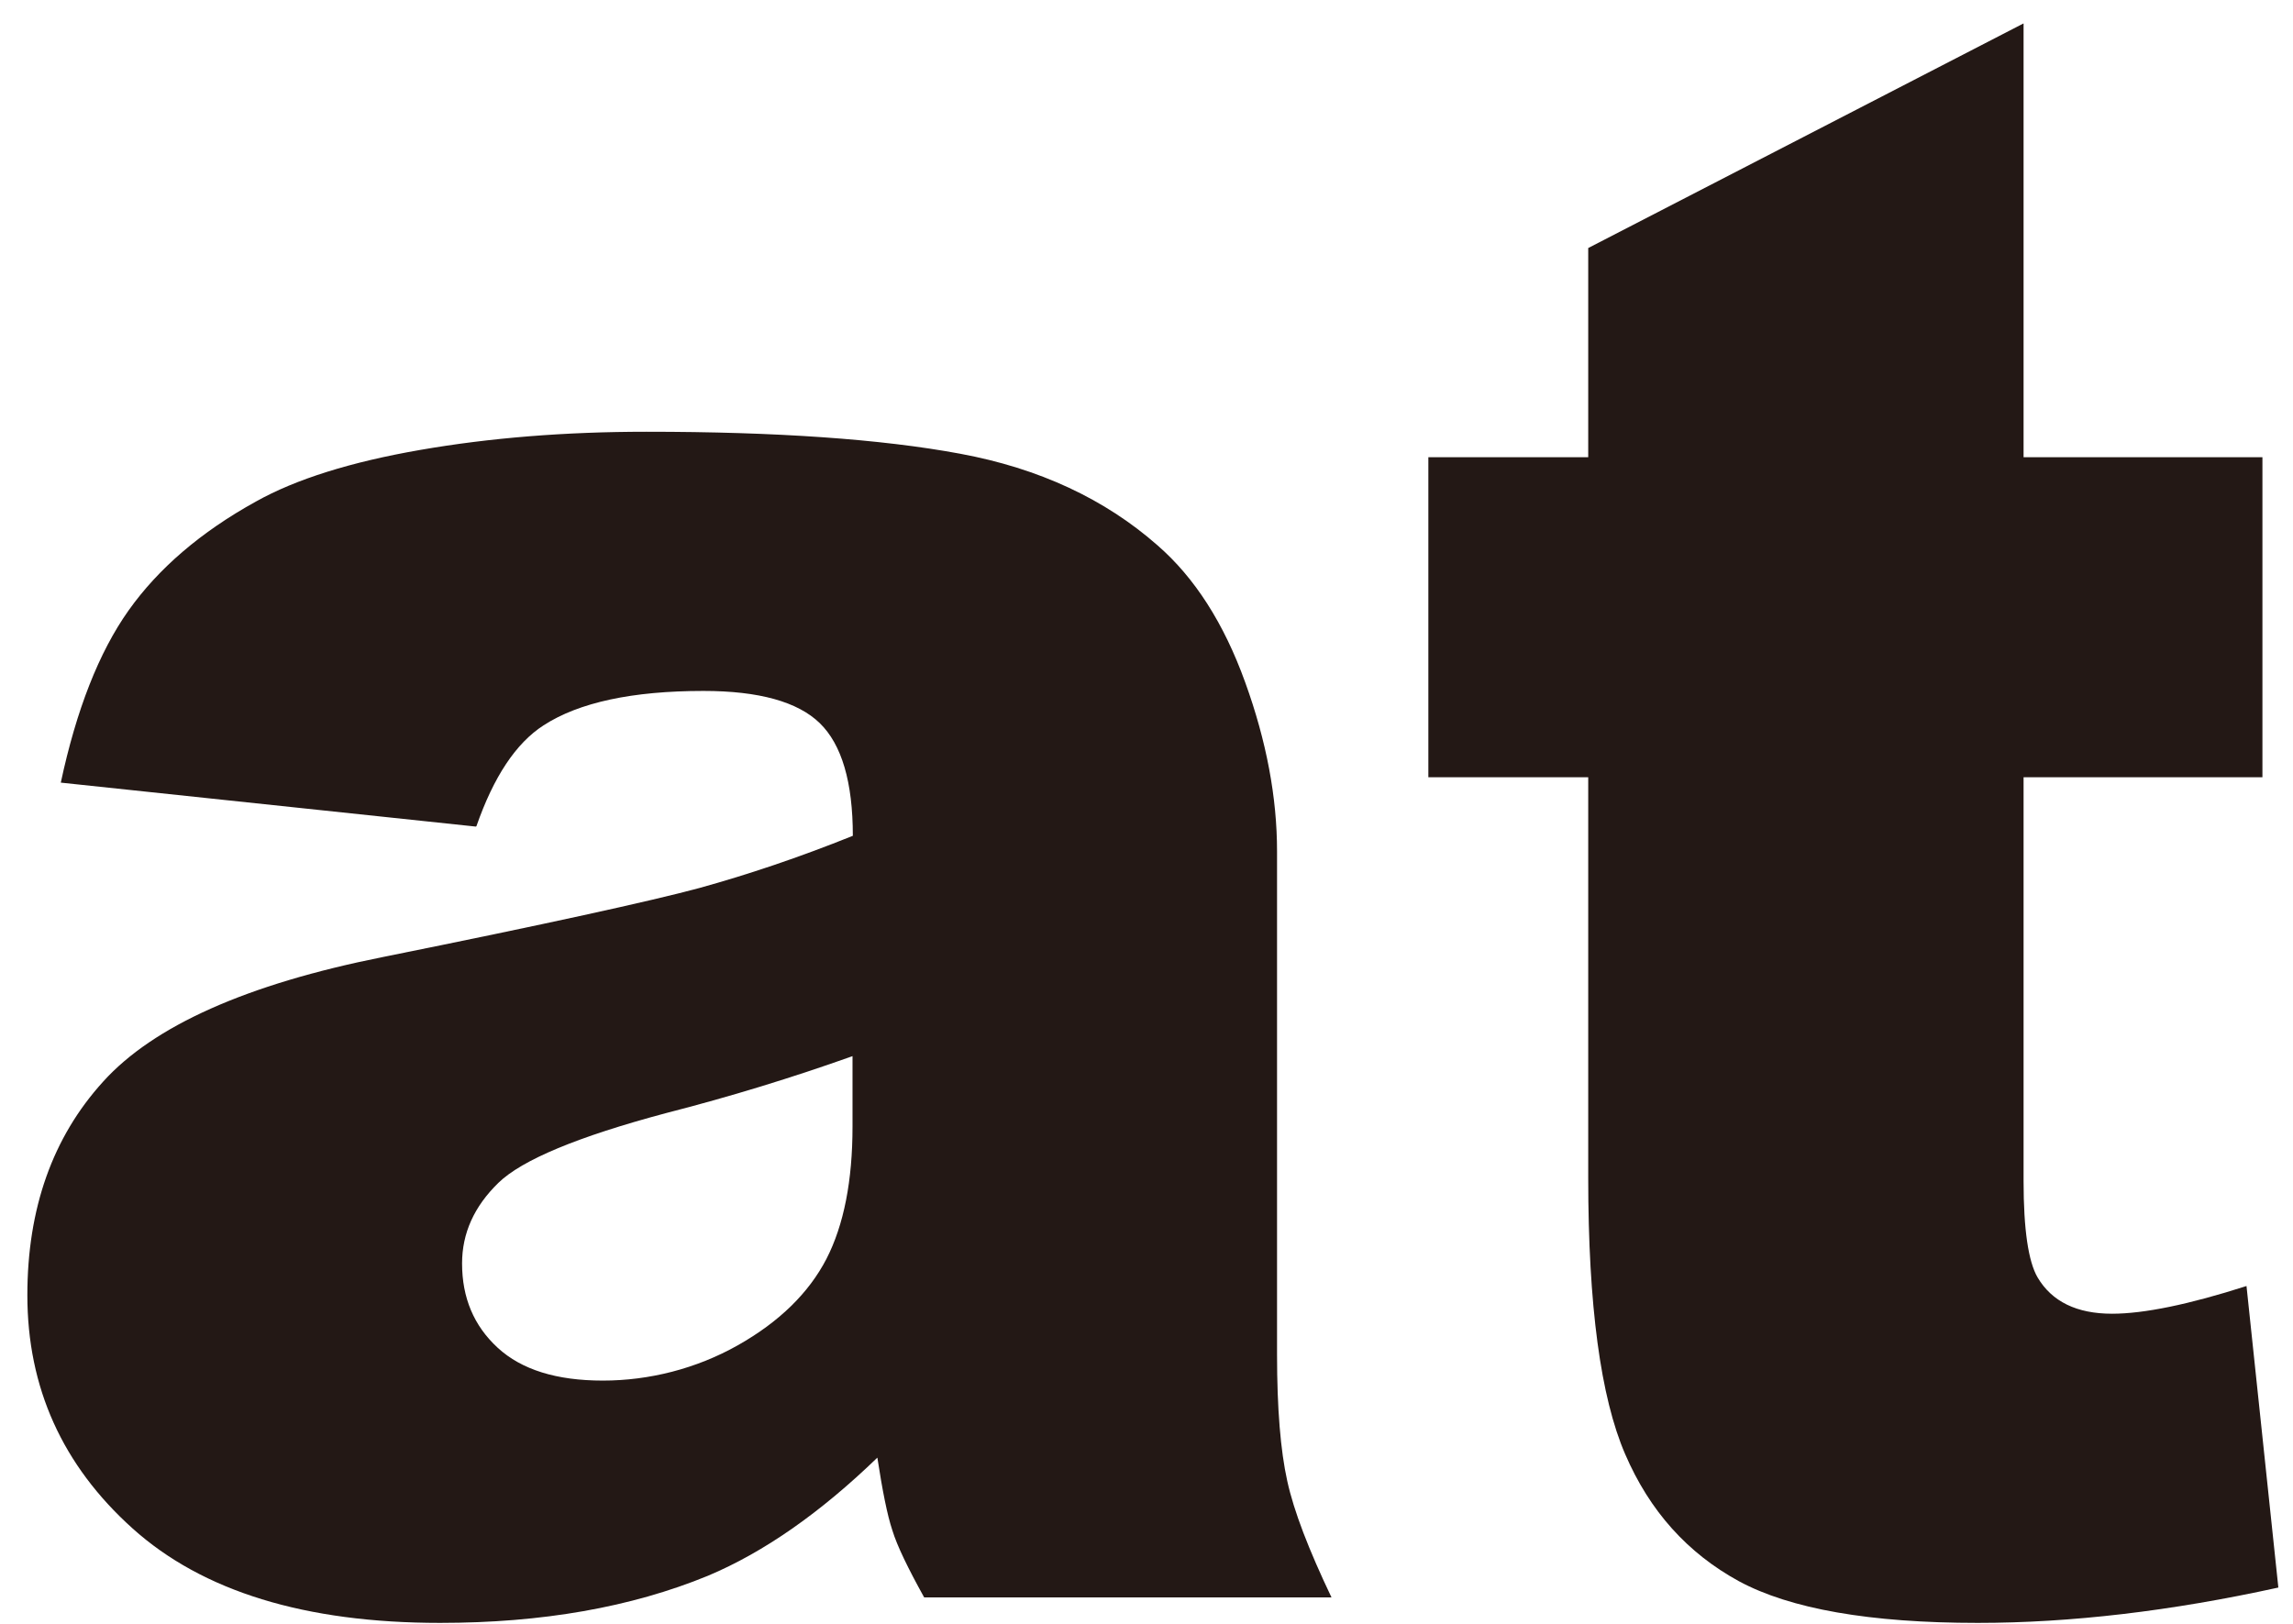
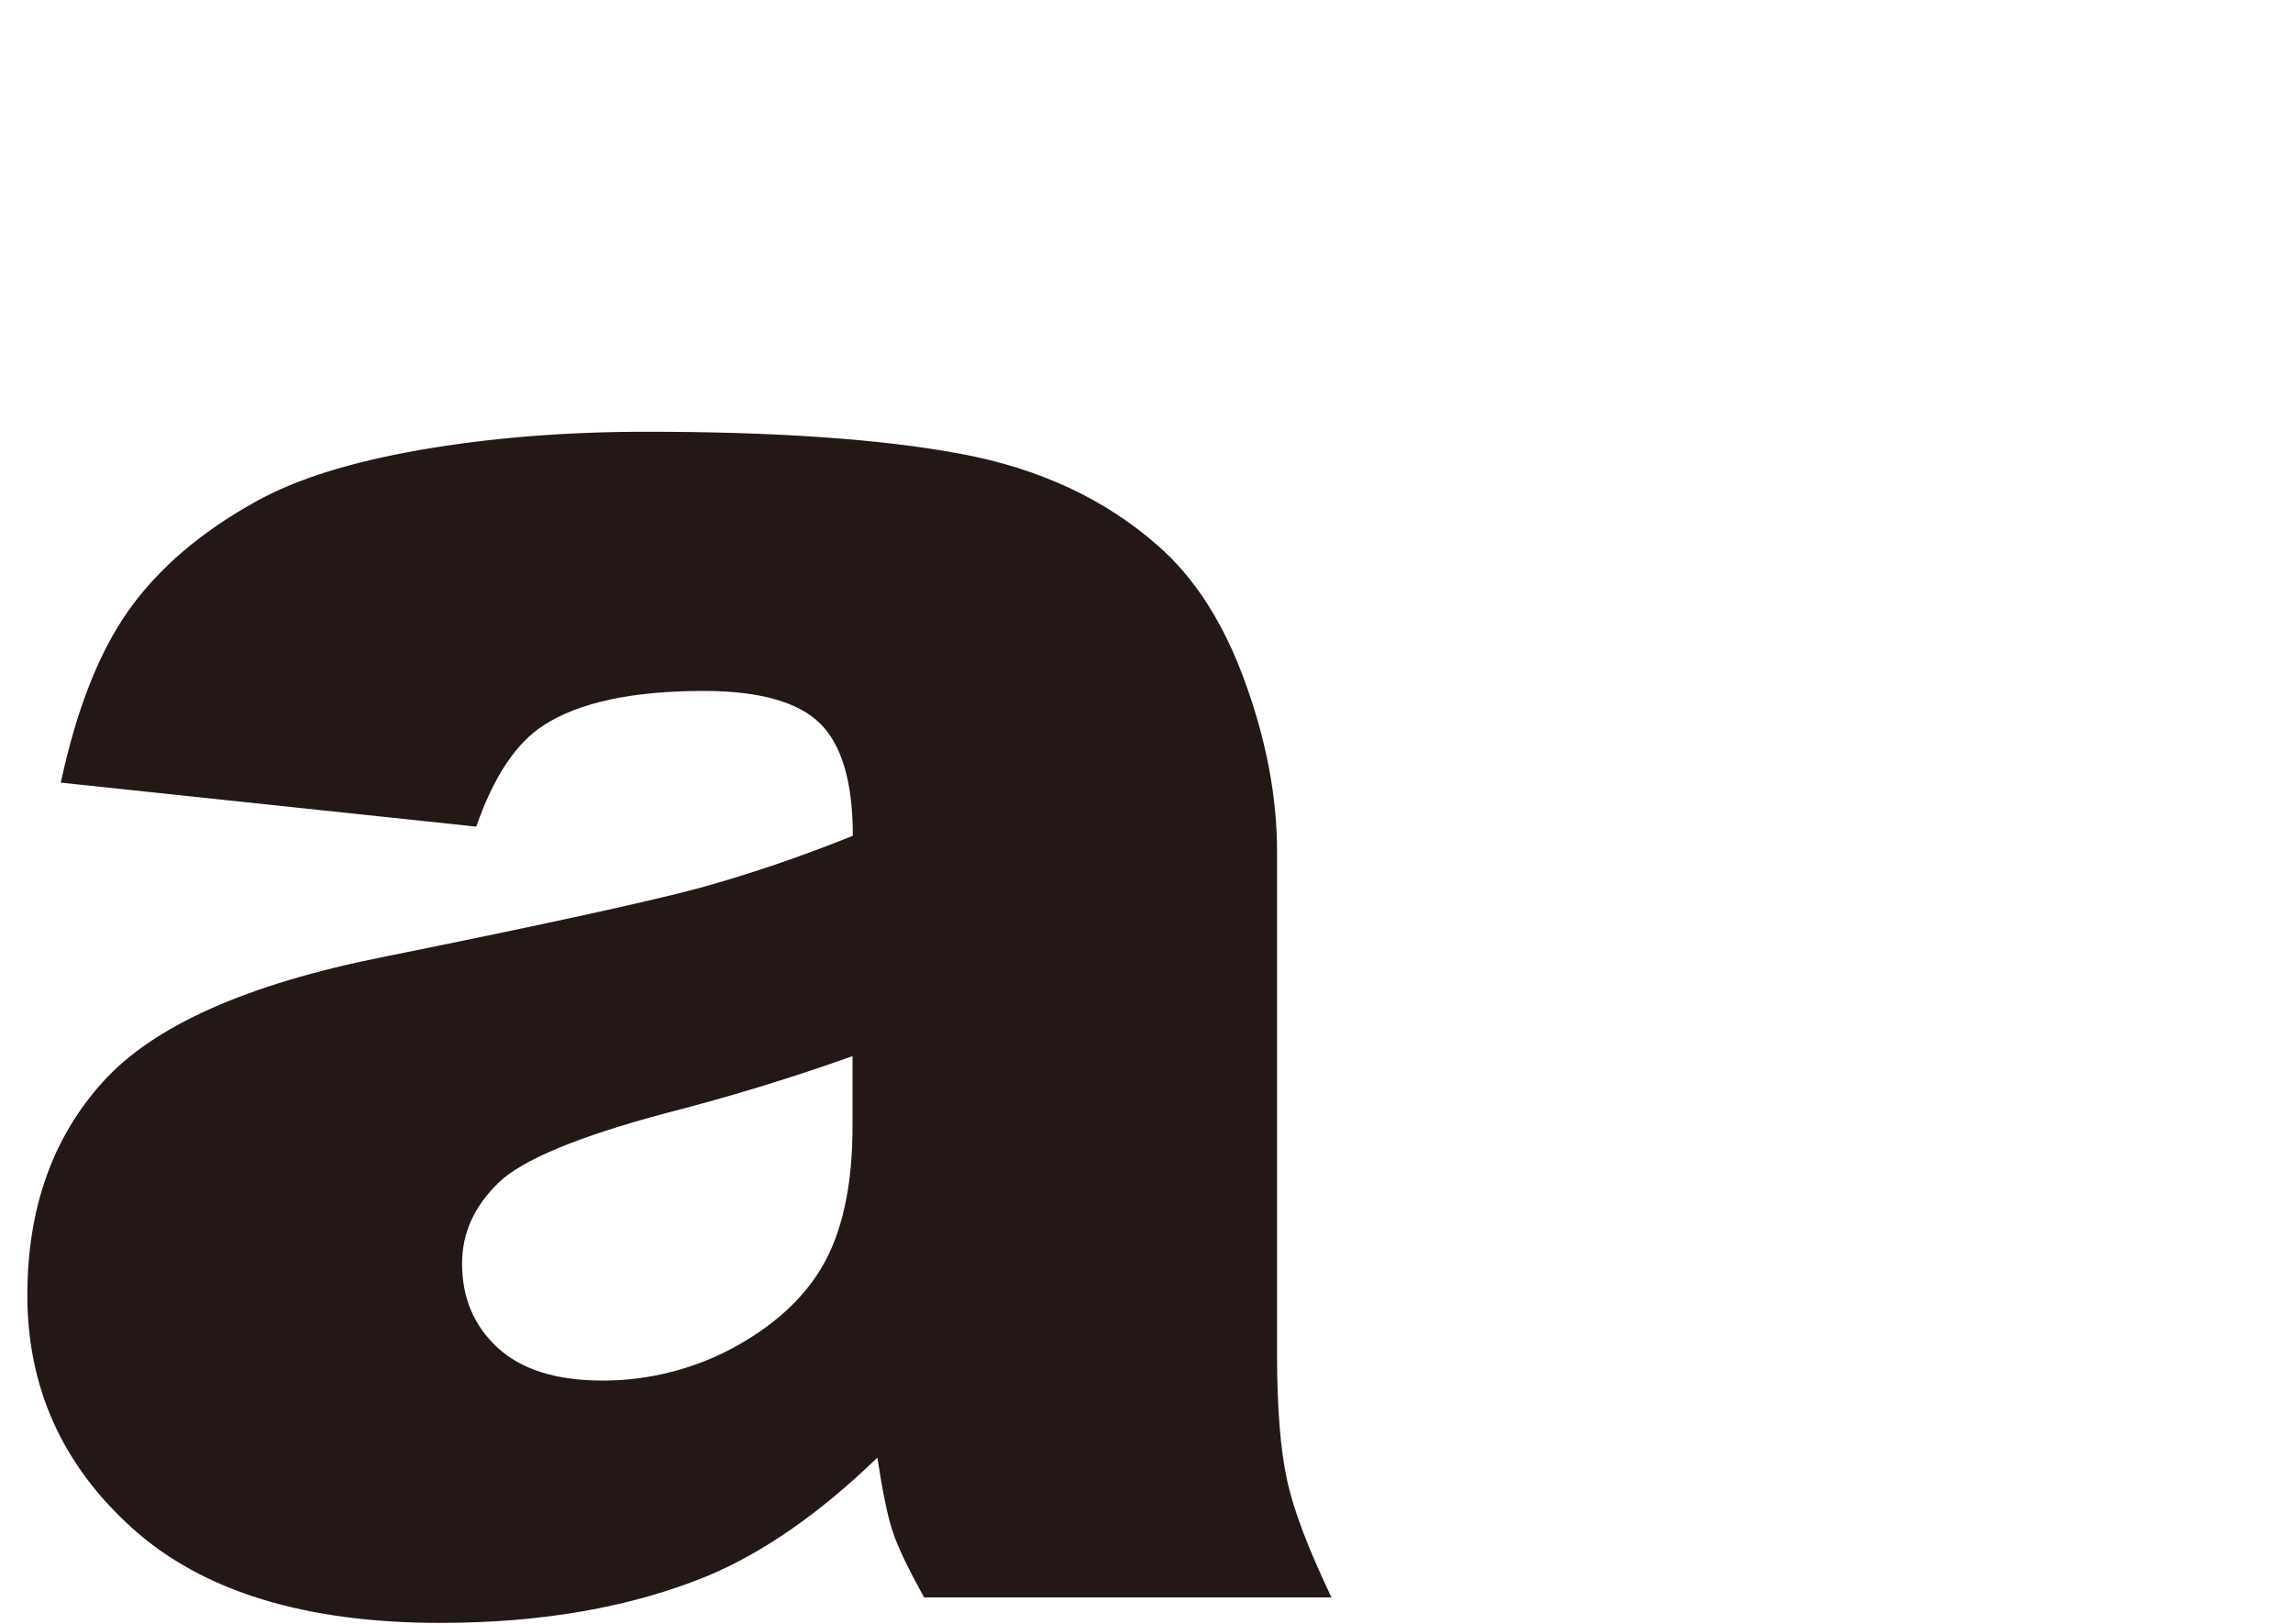
<svg xmlns="http://www.w3.org/2000/svg" width="72" height="51" viewBox="0 0 72 51" fill="none">
-   <path d="M14.939 25.96L1.909 24.58C2.399 22.29 3.109 20.48 4.039 19.17C4.969 17.86 6.299 16.71 8.039 15.75C9.289 15.05 11.009 14.51 13.199 14.13C15.389 13.75 17.749 13.56 20.299 13.56C24.389 13.56 27.669 13.79 30.149 14.25C32.629 14.71 34.689 15.67 36.349 17.13C37.509 18.14 38.429 19.57 39.099 21.43C39.769 23.28 40.099 25.05 40.099 26.74V42.55C40.099 44.24 40.209 45.56 40.419 46.51C40.629 47.47 41.099 48.68 41.809 50.17H29.019C28.509 49.25 28.169 48.55 28.019 48.06C27.859 47.58 27.709 46.82 27.549 45.78C25.759 47.51 23.989 48.75 22.229 49.49C19.819 50.48 17.019 50.97 13.819 50.97C9.579 50.97 6.359 49.98 4.159 48C1.959 46.02 0.859 43.58 0.859 40.68C0.859 37.96 1.649 35.72 3.239 33.97C4.819 32.22 7.749 30.91 12.009 30.06C17.119 29.03 20.439 28.3 21.959 27.89C23.479 27.47 25.089 26.93 26.779 26.25C26.779 24.56 26.429 23.38 25.739 22.71C25.049 22.04 23.829 21.7 22.089 21.7C19.859 21.7 18.179 22.06 17.069 22.78C16.199 23.34 15.499 24.4 14.959 25.95L14.939 25.96ZM26.769 33.17C24.889 33.84 22.939 34.44 20.909 34.96C18.139 35.7 16.389 36.43 15.649 37.15C14.889 37.89 14.509 38.73 14.509 39.68C14.509 40.76 14.879 41.64 15.629 42.33C16.379 43.02 17.479 43.36 18.929 43.36C20.379 43.36 21.859 42.99 23.169 42.25C24.479 41.51 25.399 40.6 25.949 39.54C26.499 38.47 26.769 37.08 26.769 35.38V33.19V33.17Z" fill="#231815" />
-   <path d="M63.54 0.74V14.36H71.04V24.41H63.54V37.09C63.54 38.62 63.69 39.62 63.98 40.12C64.43 40.88 65.21 41.26 66.32 41.26C67.32 41.26 68.73 40.97 70.54 40.39L71.54 49.86C68.17 50.6 65.02 50.97 62.1 50.97C58.71 50.97 56.21 50.53 54.6 49.66C52.99 48.78 51.8 47.46 51.03 45.67C50.26 43.89 49.87 41 49.87 37V24.41H44.85V14.36H49.87V7.79L63.53 0.74H63.54Z" fill="#231815" />
+   <path d="M14.939 25.96L1.909 24.58C2.399 22.29 3.109 20.48 4.039 19.17C4.969 17.86 6.299 16.71 8.039 15.75C9.289 15.05 11.009 14.51 13.199 14.13C15.389 13.75 17.749 13.56 20.299 13.56C24.389 13.56 27.669 13.79 30.149 14.25C32.629 14.71 34.689 15.67 36.349 17.13C37.509 18.14 38.429 19.57 39.099 21.43C39.769 23.28 40.099 25.05 40.099 26.74V42.55C40.099 44.24 40.209 45.56 40.419 46.51C40.629 47.47 41.099 48.68 41.809 50.17H29.019C28.509 49.25 28.169 48.55 28.019 48.06C27.859 47.58 27.709 46.82 27.549 45.78C25.759 47.51 23.989 48.75 22.229 49.49C19.819 50.48 17.019 50.97 13.819 50.97C9.579 50.97 6.359 49.98 4.159 48C1.959 46.02 0.859 43.58 0.859 40.68C0.859 37.96 1.649 35.72 3.239 33.97C4.819 32.22 7.749 30.91 12.009 30.06C17.119 29.03 20.439 28.3 21.959 27.89C23.479 27.47 25.089 26.93 26.779 26.25C26.779 24.56 26.429 23.38 25.739 22.71C25.049 22.04 23.829 21.7 22.089 21.7C19.859 21.7 18.179 22.06 17.069 22.78C16.199 23.34 15.499 24.4 14.959 25.95ZM26.769 33.17C24.889 33.84 22.939 34.44 20.909 34.96C18.139 35.7 16.389 36.43 15.649 37.15C14.889 37.89 14.509 38.73 14.509 39.68C14.509 40.76 14.879 41.64 15.629 42.33C16.379 43.02 17.479 43.36 18.929 43.36C20.379 43.36 21.859 42.99 23.169 42.25C24.479 41.51 25.399 40.6 25.949 39.54C26.499 38.47 26.769 37.08 26.769 35.38V33.19V33.17Z" fill="#231815" />
</svg>